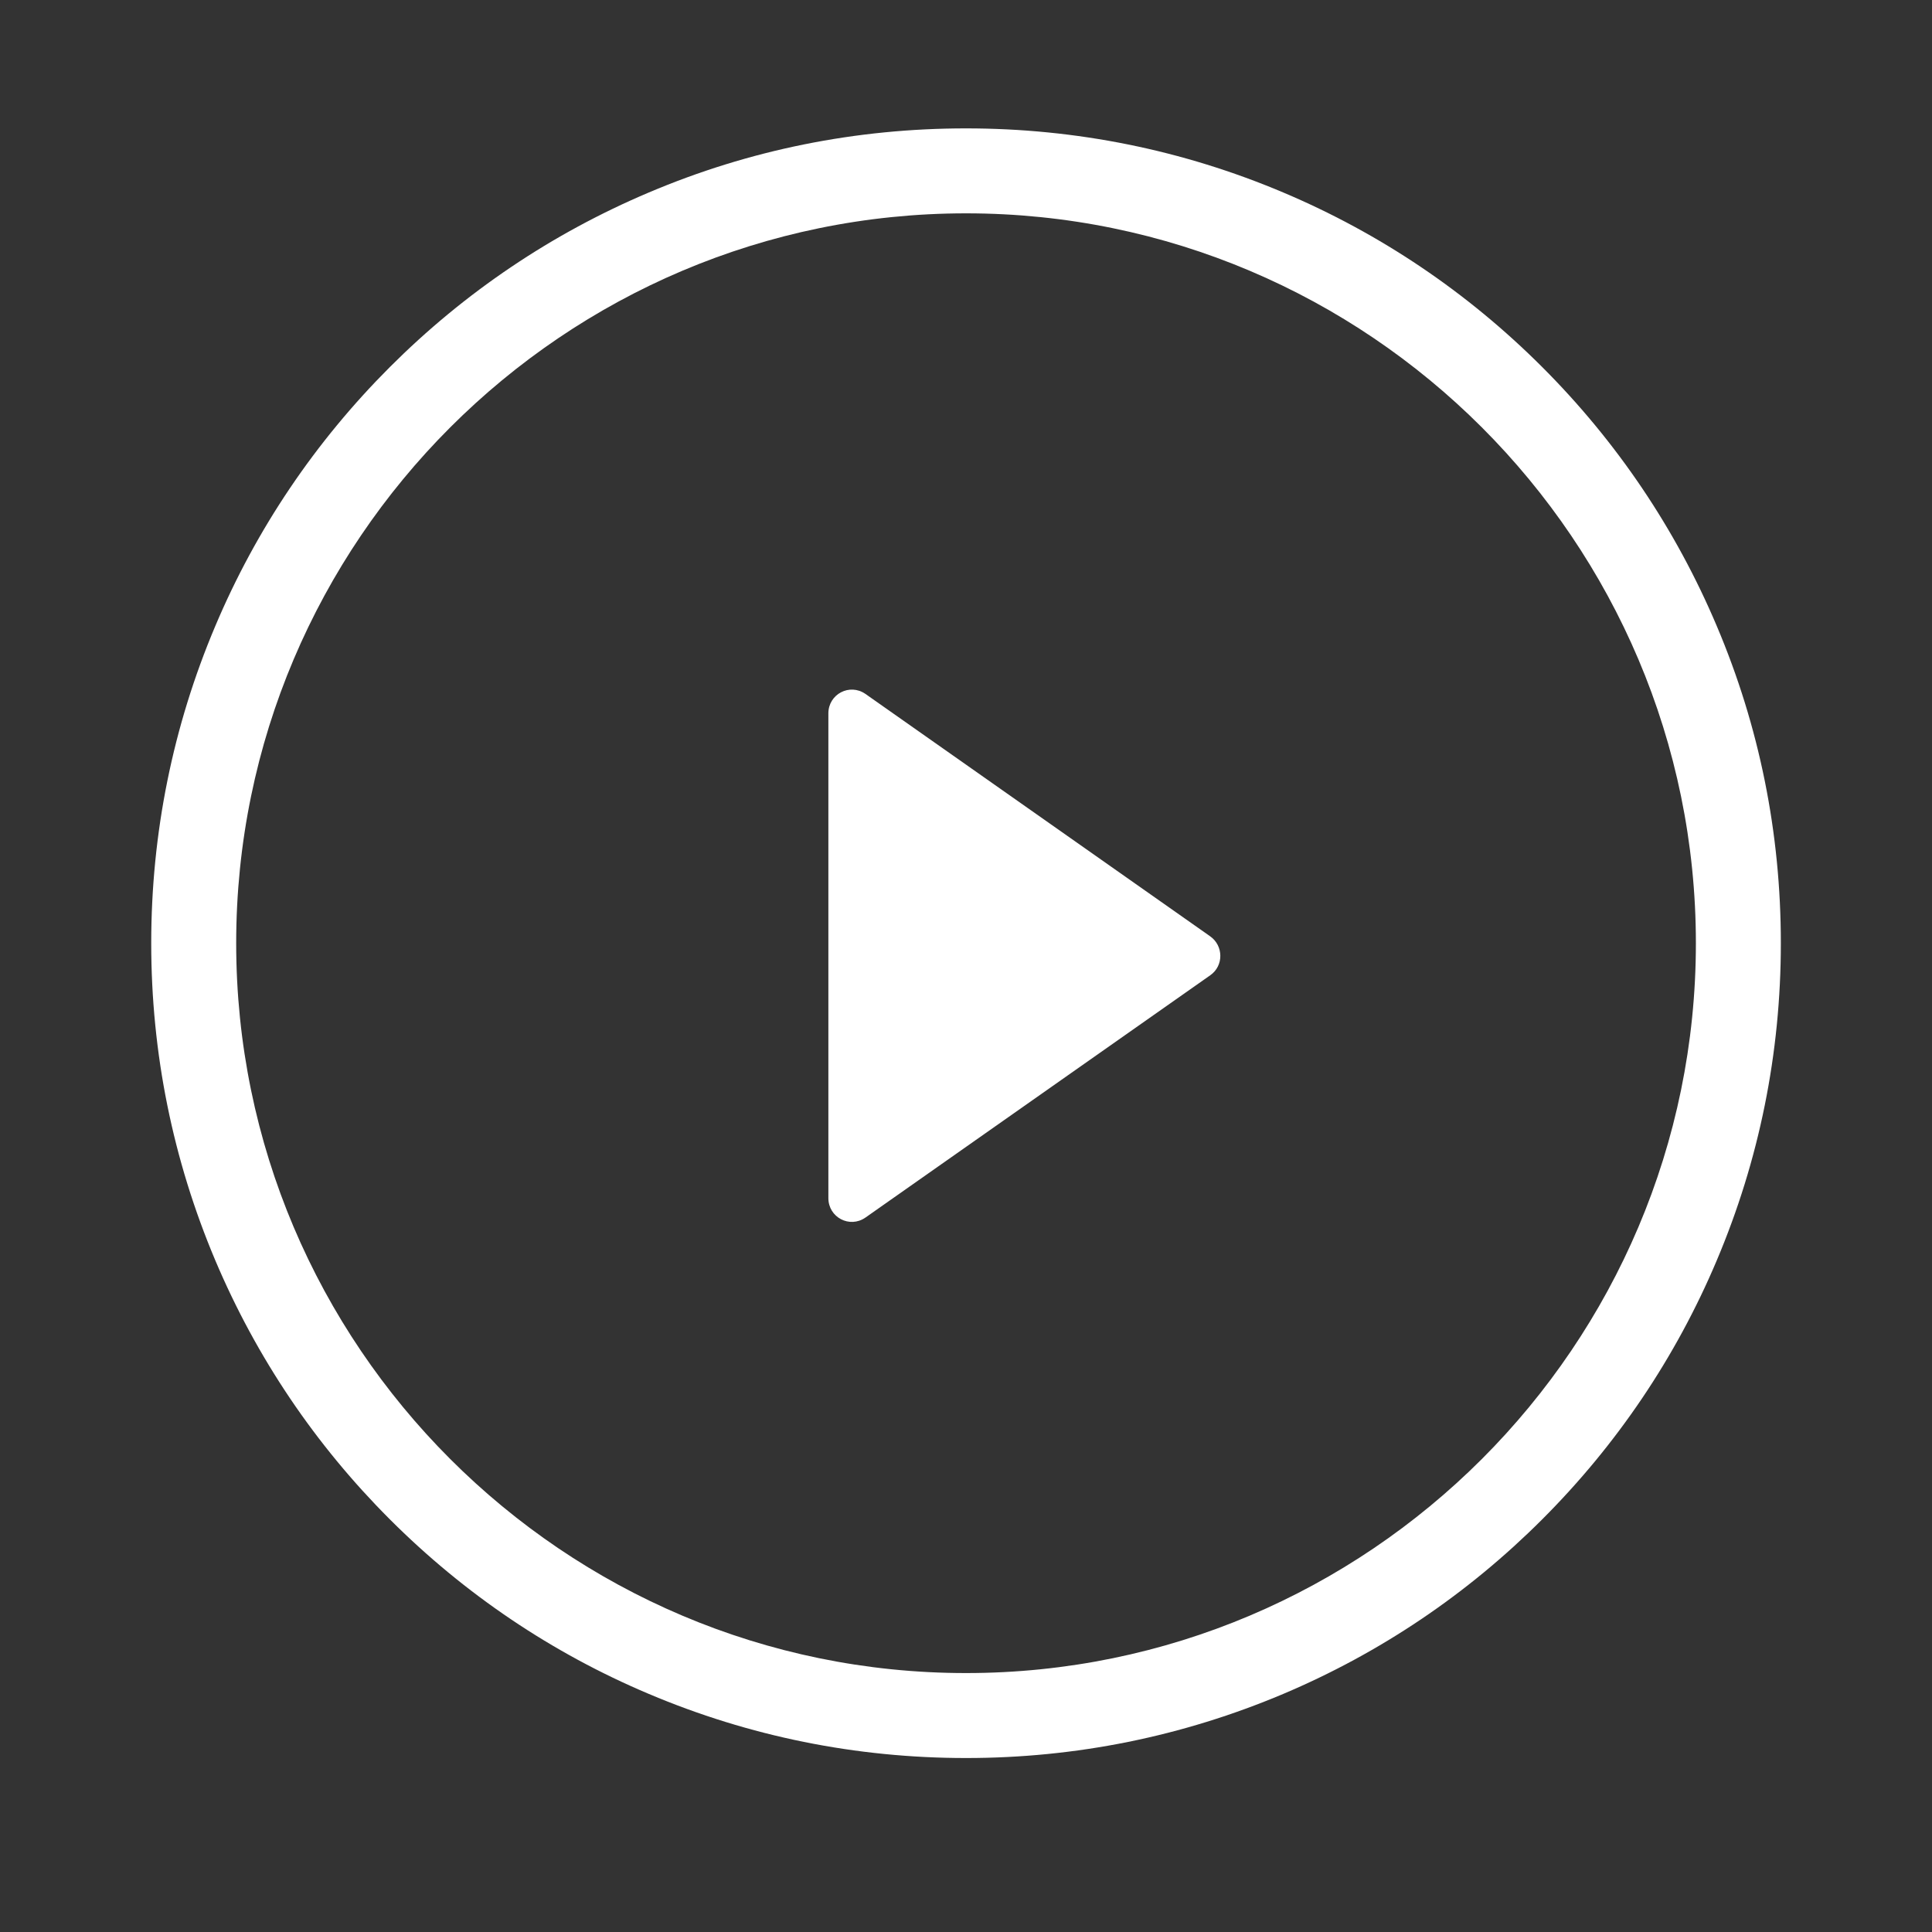
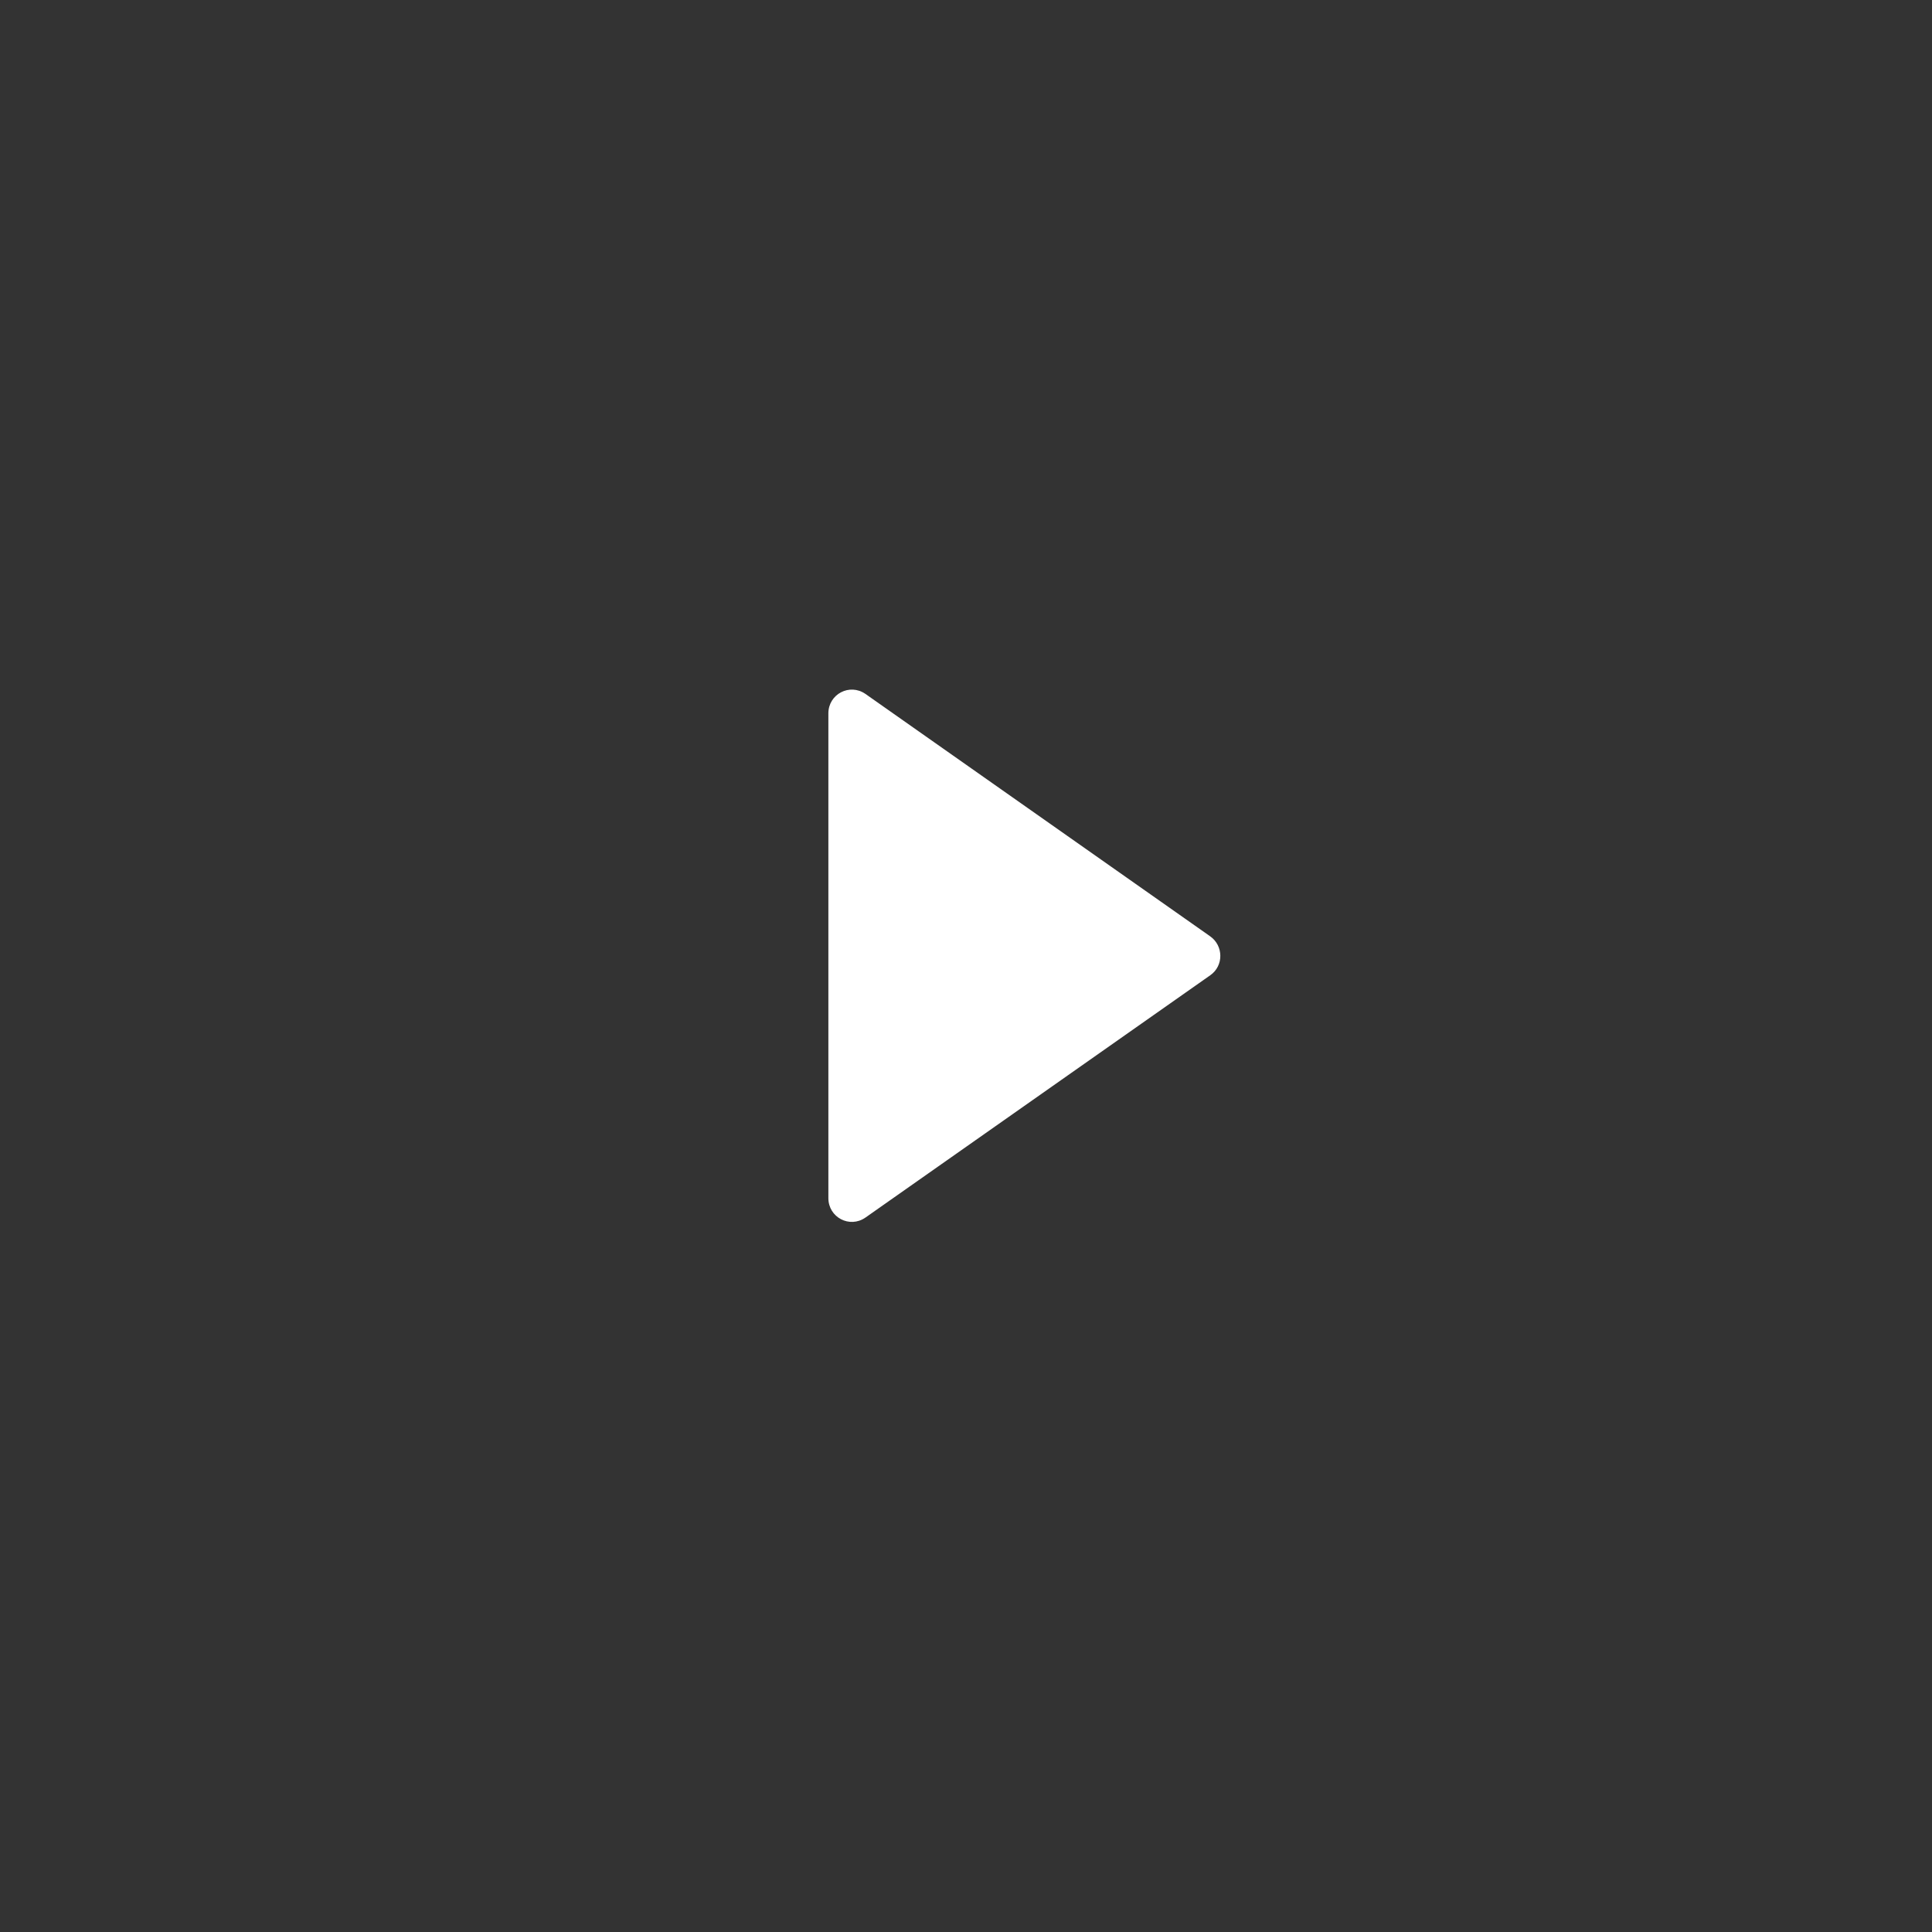
<svg xmlns="http://www.w3.org/2000/svg" width="80" height="80" viewBox="0 0 80 80" fill="none">
  <rect x="0" y="0" width="80" height="80" fill="#333333" stroke="none" />
-   <path d="M71.087 25.92C69.384 21.898 66.953 18.293 63.859 15.198C60.765 12.104 57.151 9.666 53.138 7.971C48.98 6.212 44.559 5.316 40.002 5.316C35.444 5.316 31.031 6.204 26.865 7.971C22.844 9.674 19.238 12.104 16.144 15.198C13.05 18.293 10.611 21.906 8.916 25.92C7.157 30.078 6.262 34.499 6.262 39.056C6.262 43.613 7.157 48.027 8.916 52.192C10.619 56.214 13.05 59.82 16.144 62.914C19.238 66.008 22.852 68.447 26.865 70.141C31.023 71.9 35.444 72.796 40.002 72.796C44.559 72.796 48.972 71.9 53.138 70.141C57.159 68.439 60.765 66.008 63.859 62.914C66.953 59.82 69.392 56.206 71.087 52.192C72.846 48.035 73.741 43.613 73.741 39.056C73.741 34.499 72.854 30.085 71.087 25.92ZM40.002 69.278C23.34 69.278 9.78 55.718 9.78 39.056C9.78 22.394 23.34 8.834 40.002 8.834C56.663 8.834 70.223 22.394 70.223 39.056C70.223 55.718 56.663 69.278 40.002 69.278Z" fill="white" />
  <path d="M50.107 38.768L35.836 28.734C35.18 28.279 34.301 28.742 34.301 29.542V49.61C34.301 50.409 35.18 50.873 35.836 50.417L50.115 40.383C50.675 39.992 50.667 39.16 50.107 38.768Z" fill="white" />
</svg>